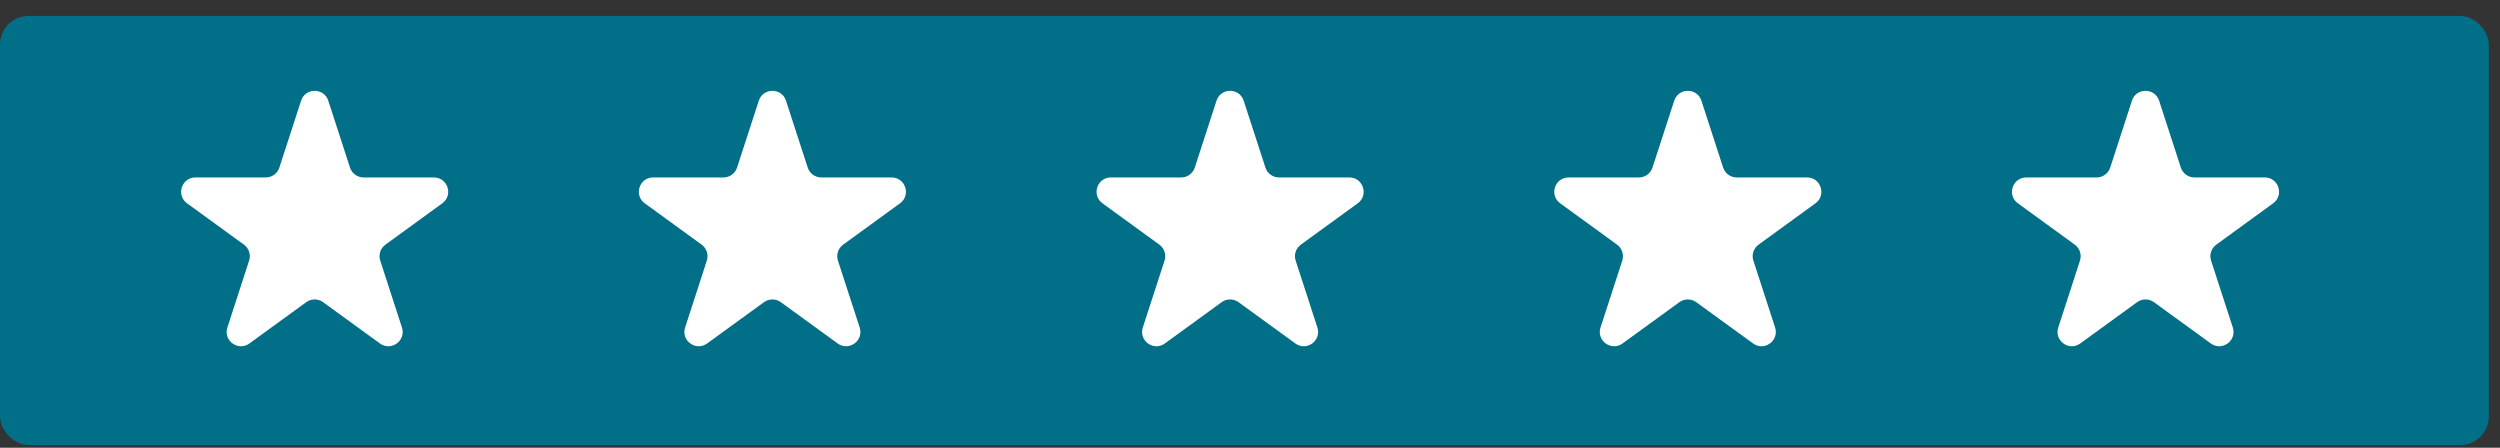
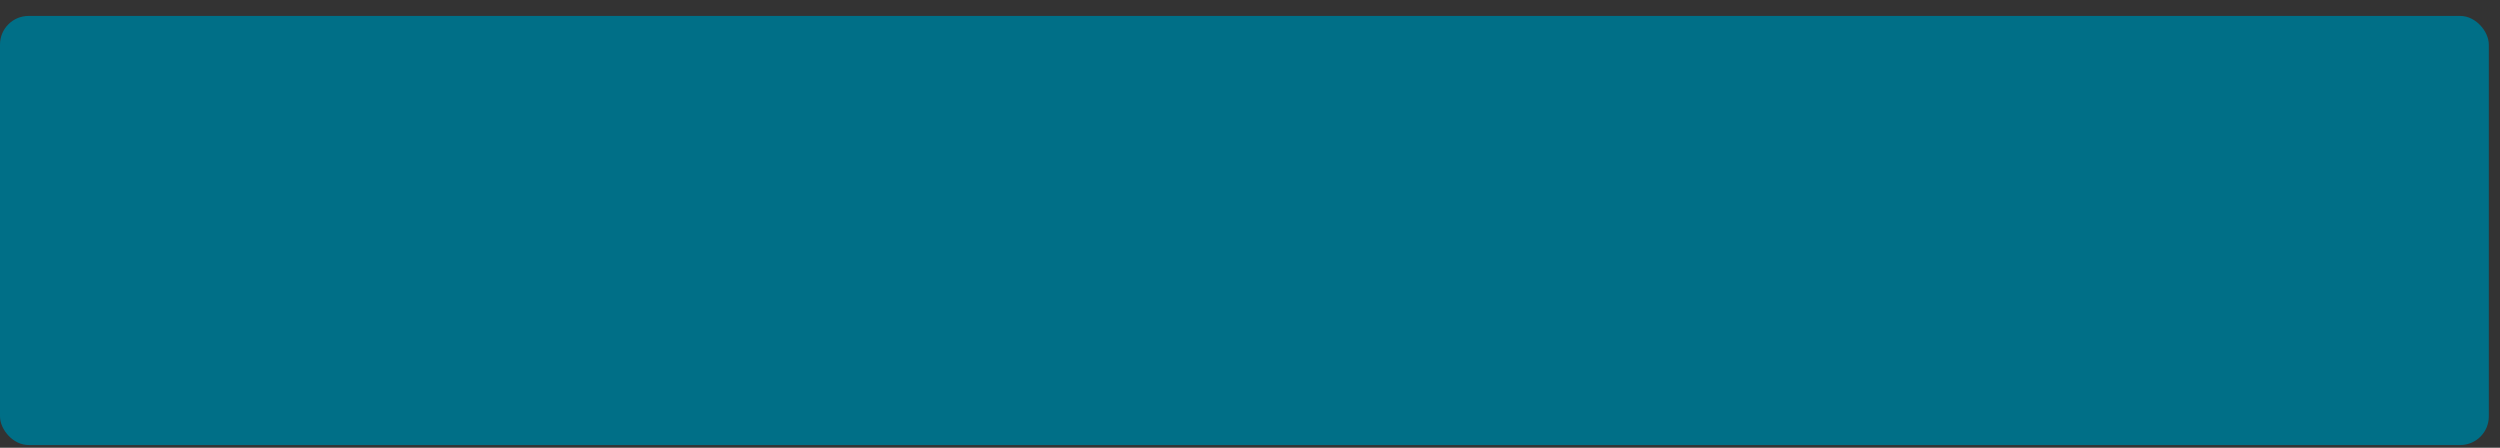
<svg xmlns="http://www.w3.org/2000/svg" width="134" height="24" viewBox="0 0 134 24" fill="none">
  <rect x="0" y="0" width="134" height="24" fill="#333333" stroke="none" />
  <rect y="0.854" width="133.4" height="23" rx="1.533" fill="#006F87" />
-   <path d="M16.138 5.398C16.367 4.692 17.366 4.692 17.596 5.398L18.76 8.982C18.863 9.297 19.157 9.511 19.489 9.511H23.257C24 9.511 24.308 10.462 23.707 10.898L20.66 13.113C20.391 13.308 20.278 13.654 20.381 13.97L21.545 17.553C21.775 18.259 20.966 18.847 20.365 18.41L17.317 16.196C17.049 16.001 16.685 16.001 16.416 16.196L13.368 18.41C12.767 18.847 11.959 18.259 12.188 17.553L13.352 13.97C13.455 13.654 13.343 13.308 13.074 13.113L10.026 10.898C9.425 10.462 9.734 9.511 10.477 9.511H14.244C14.576 9.511 14.871 9.297 14.973 8.982L16.138 5.398Z" fill="white" />
-   <path d="M40.671 5.398C40.901 4.692 41.9 4.692 42.129 5.398L43.294 8.982C43.396 9.297 43.691 9.511 44.023 9.511H47.79C48.533 9.511 48.842 10.462 48.241 10.898L45.193 13.113C44.924 13.308 44.812 13.654 44.914 13.97L46.079 17.553C46.308 18.259 45.5 18.847 44.899 18.41L41.851 16.196C41.582 16.001 41.218 16.001 40.95 16.196L37.901 18.41C37.301 18.847 36.492 18.259 36.722 17.553L37.886 13.97C37.989 13.654 37.876 13.308 37.608 13.113L34.559 10.898C33.959 10.462 34.267 9.511 35.01 9.511H38.778C39.11 9.511 39.404 9.297 39.507 8.982L40.671 5.398Z" fill="white" />
-   <path d="M65.204 5.398C65.434 4.692 66.433 4.692 66.662 5.398L67.827 8.982C67.929 9.297 68.224 9.511 68.556 9.511H72.324C73.066 9.511 73.375 10.462 72.774 10.898L69.726 13.113C69.457 13.308 69.345 13.654 69.448 13.97L70.612 17.553C70.841 18.259 70.033 18.847 69.432 18.41L66.384 16.196C66.115 16.001 65.751 16.001 65.483 16.196L62.435 18.41C61.834 18.847 61.025 18.259 61.255 17.553L62.419 13.97C62.522 13.654 62.409 13.308 62.141 13.113L59.093 10.898C58.492 10.462 58.8 9.511 59.543 9.511H63.311C63.643 9.511 63.937 9.297 64.04 8.982L65.204 5.398Z" fill="white" />
-   <path d="M89.738 5.398C89.967 4.692 90.966 4.692 91.196 5.398L92.36 8.982C92.463 9.297 92.757 9.511 93.089 9.511H96.857C97.6 9.511 97.909 10.462 97.308 10.898L94.26 13.113C93.991 13.308 93.878 13.654 93.981 13.97L95.145 17.553C95.375 18.259 94.566 18.847 93.966 18.41L90.918 16.196C90.649 16.001 90.285 16.001 90.016 16.196L86.968 18.41C86.367 18.847 85.559 18.259 85.788 17.553L86.953 13.97C87.055 13.654 86.943 13.308 86.674 13.113L83.626 10.898C83.025 10.462 83.334 9.511 84.077 9.511H87.844C88.176 9.511 88.471 9.297 88.573 8.982L89.738 5.398Z" fill="white" />
-   <path d="M114.271 5.398C114.5 4.692 115.5 4.692 115.729 5.398L116.893 8.982C116.996 9.297 117.29 9.511 117.623 9.511H121.39C122.133 9.511 122.442 10.462 121.841 10.898L118.793 13.113C118.524 13.308 118.412 13.654 118.514 13.97L119.679 17.553C119.908 18.259 119.1 18.847 118.499 18.41L115.451 16.196C115.182 16.001 114.818 16.001 114.549 16.196L111.501 18.41C110.9 18.847 110.092 18.259 110.322 17.553L111.486 13.97C111.588 13.654 111.476 13.308 111.207 13.113L108.159 10.898C107.558 10.462 107.867 9.511 108.61 9.511H112.378C112.71 9.511 113.004 9.297 113.107 8.982L114.271 5.398Z" fill="white" />
</svg>